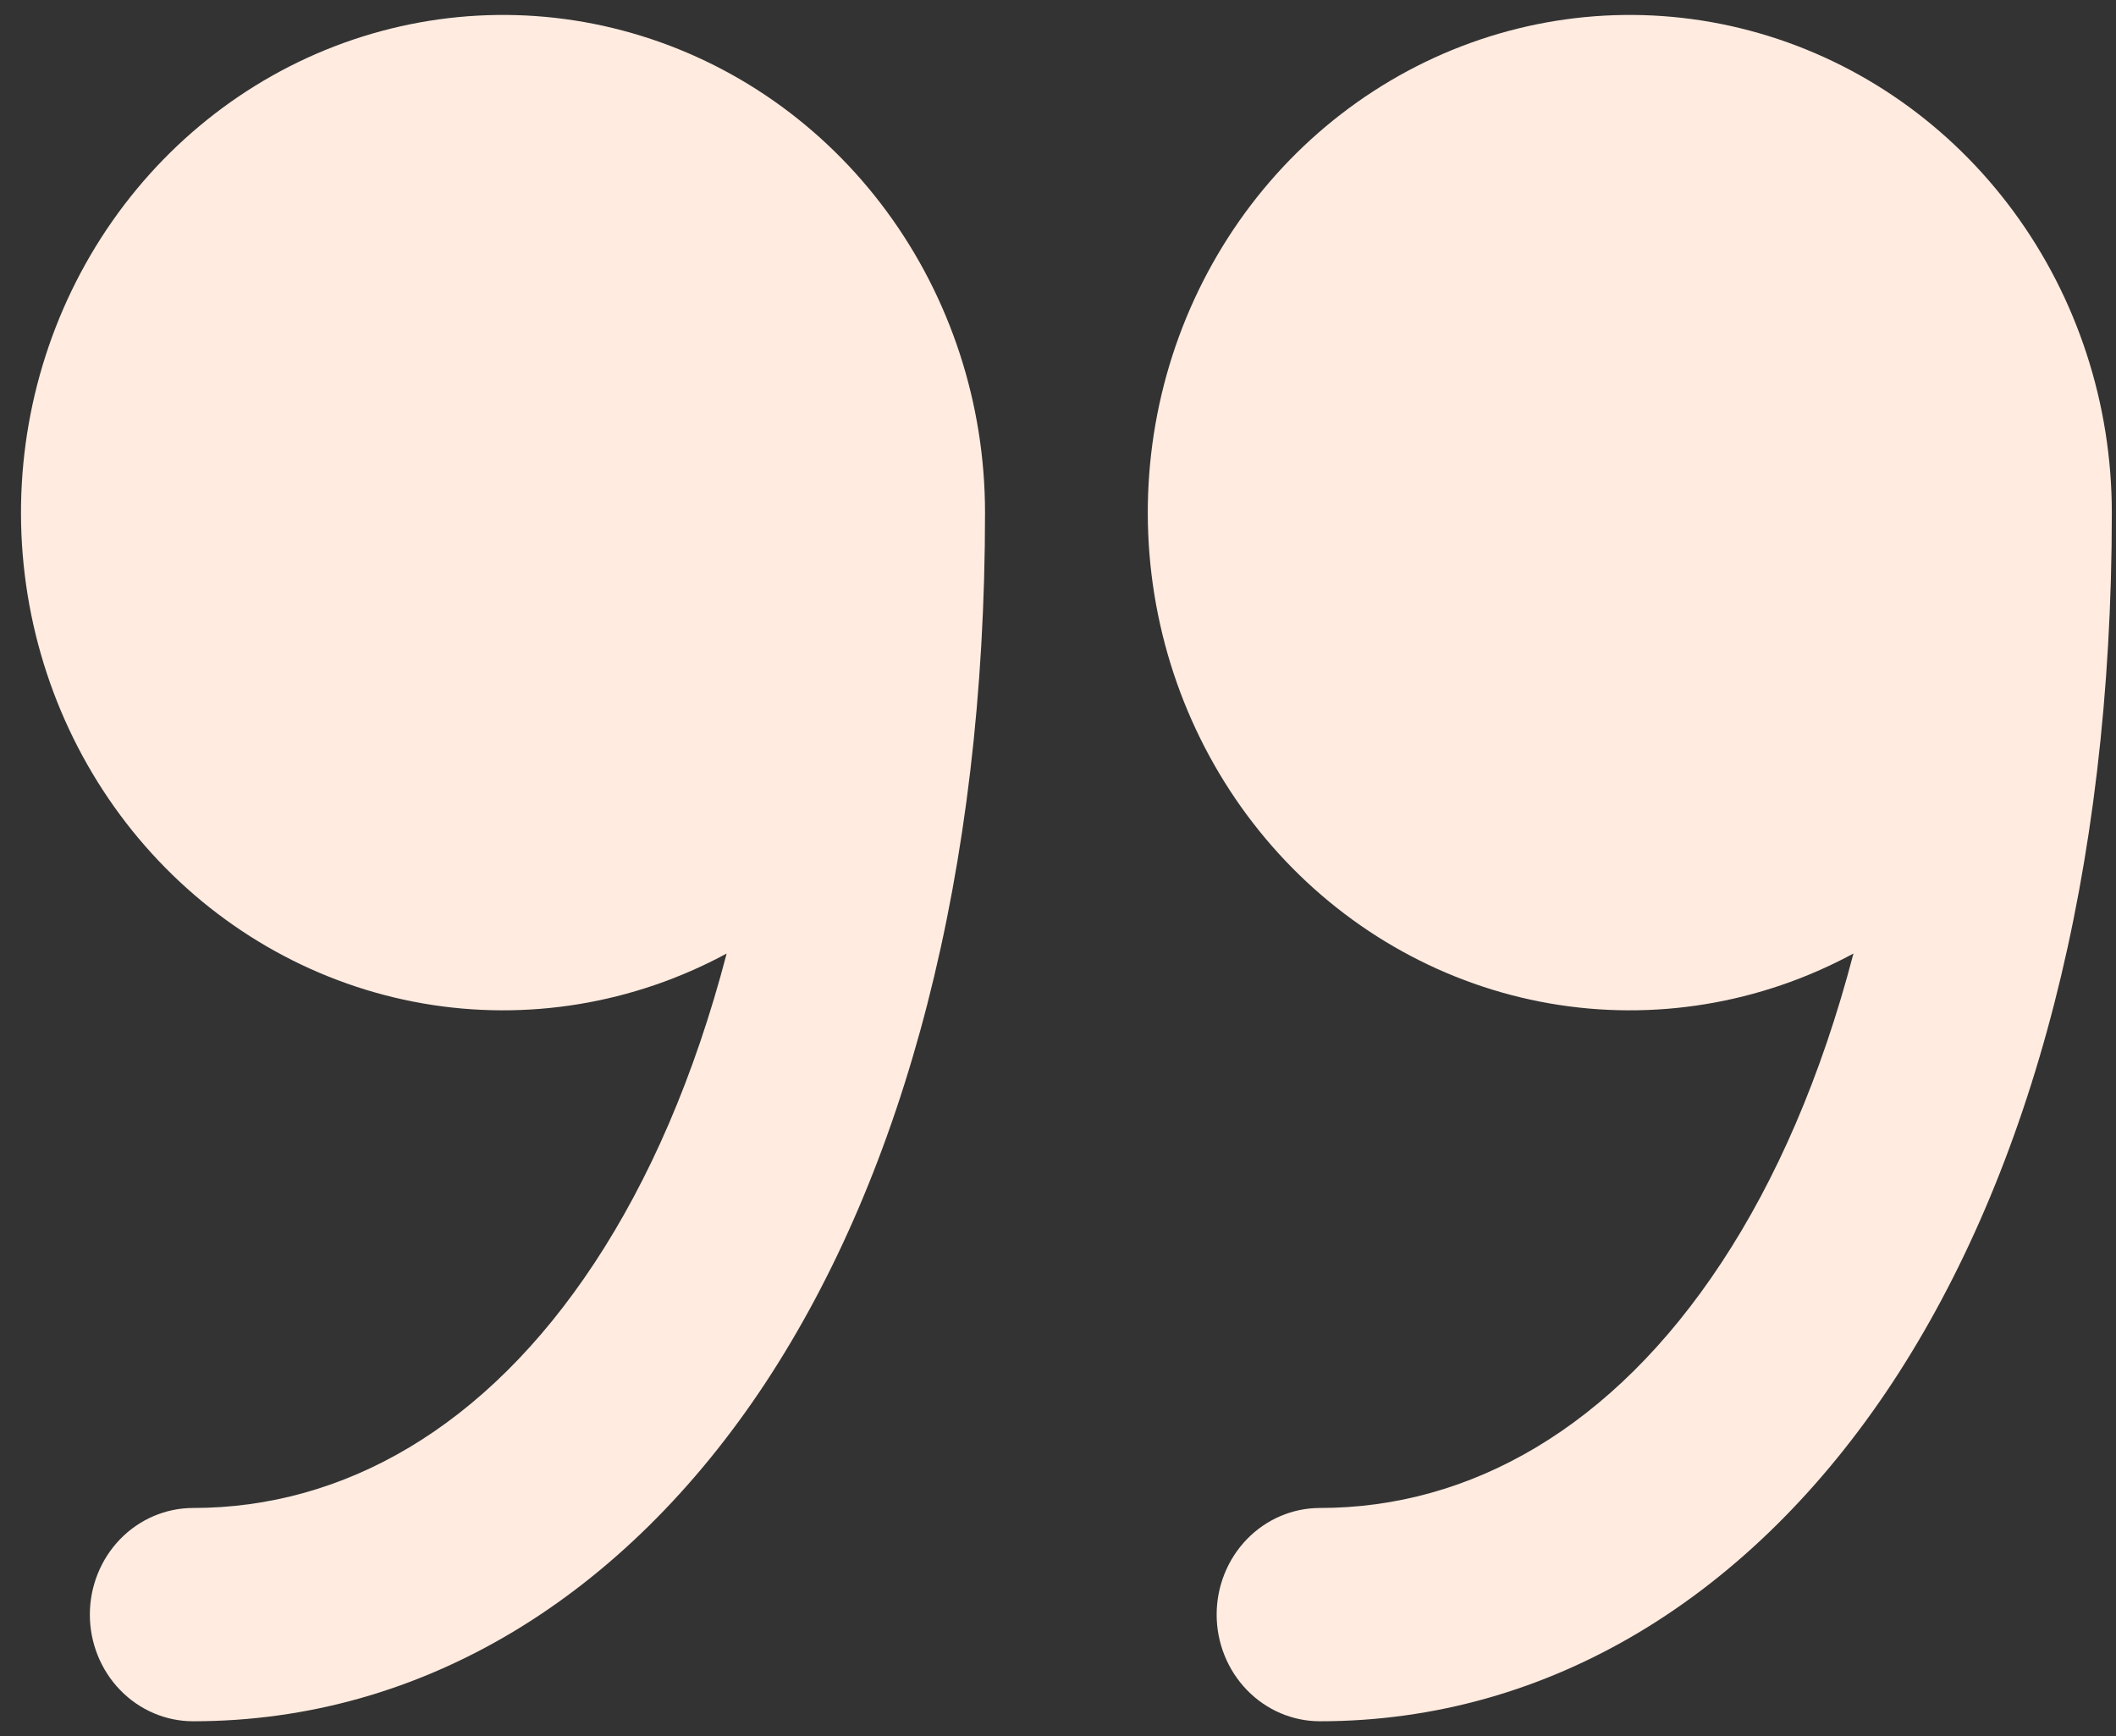
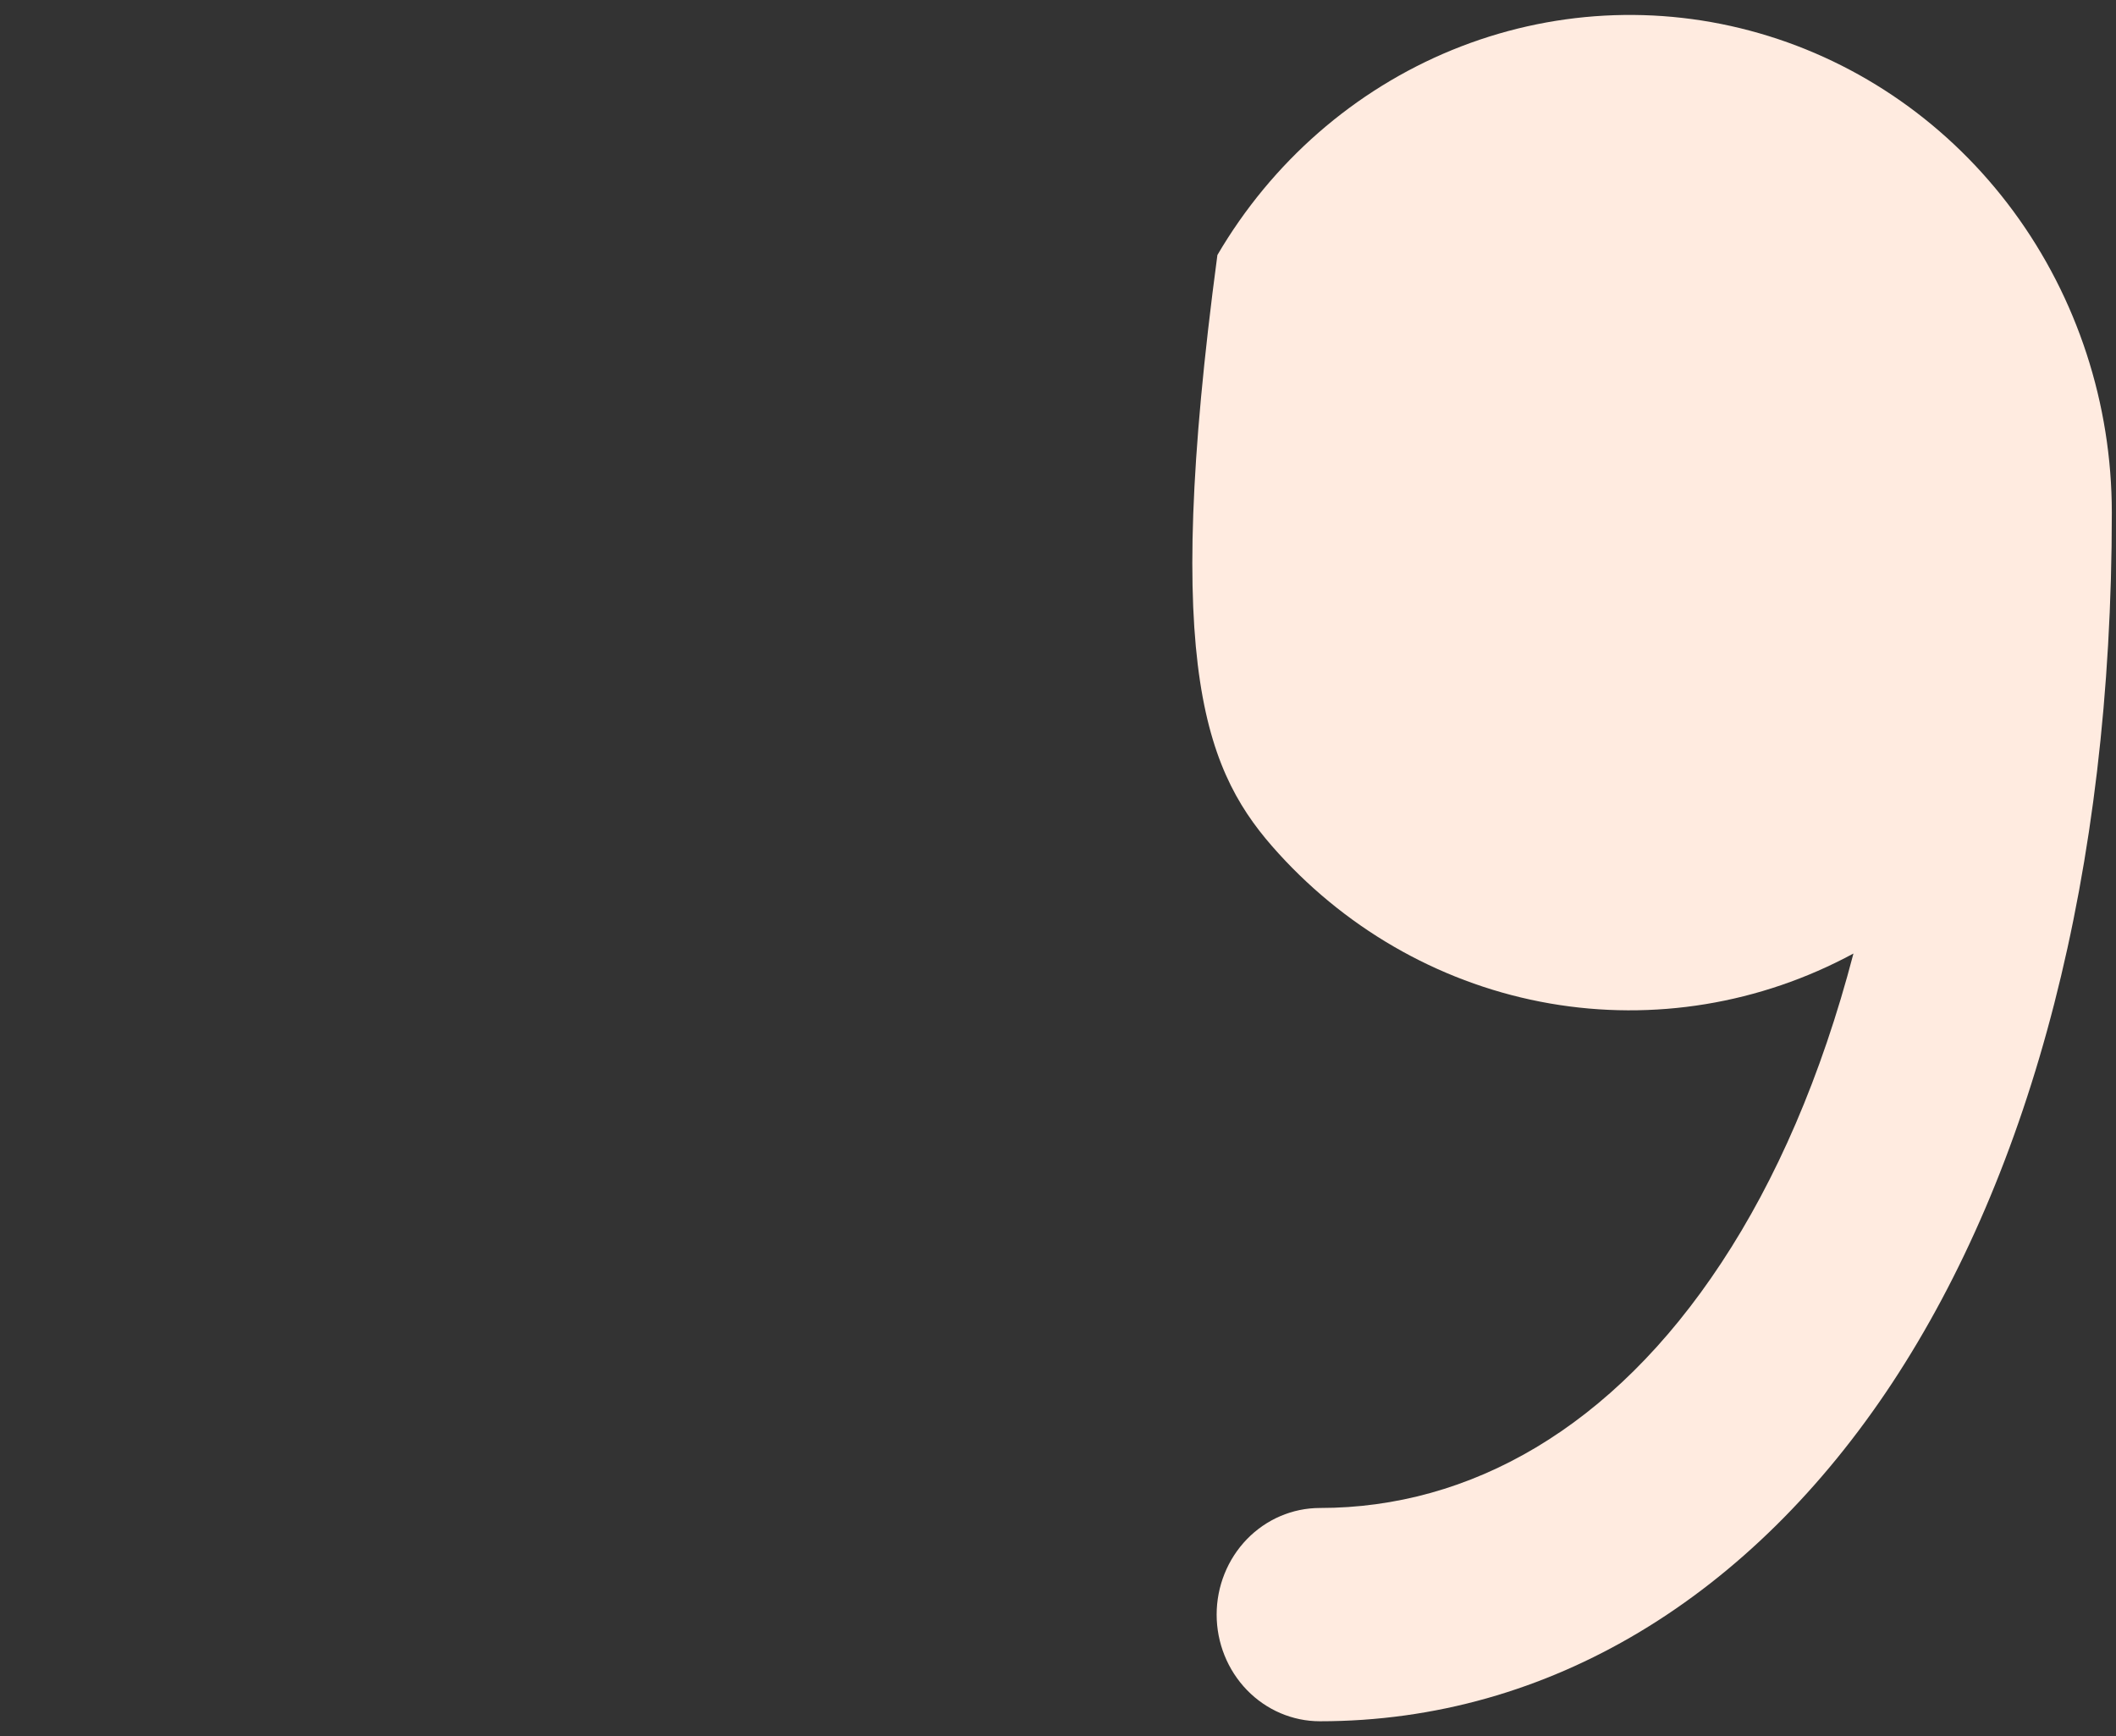
<svg xmlns="http://www.w3.org/2000/svg" width="39" height="32" viewBox="0 0 39 32" fill="none">
  <rect x="0" y="0" width="39" height="32" fill="#333333" stroke="none" />
-   <path d="M18.155 9.447C18.155 7.444 17.519 5.496 16.346 3.901C15.173 2.305 13.526 1.151 11.657 0.613C9.789 0.074 7.801 0.183 5.997 0.921C4.194 1.659 2.674 2.986 1.67 4.7C0.666 6.414 0.232 8.42 0.436 10.412C0.64 12.404 1.47 14.273 2.799 15.732C4.128 17.191 5.883 18.161 7.796 18.494C9.709 18.826 11.675 18.503 13.393 17.574C12.799 19.849 11.961 21.754 10.959 23.274C8.954 26.32 6.327 27.793 3.56 27.793C3.055 27.793 2.571 28 2.214 28.368C1.857 28.737 1.656 29.237 1.656 29.758C1.656 30.279 1.857 30.779 2.214 31.148C2.571 31.517 3.055 31.724 3.56 31.724C7.801 31.724 11.522 29.41 14.109 25.486C16.672 21.592 18.155 16.096 18.155 9.447Z" fill="#FFEBE0" />
-   <path d="M38.923 9.447C38.922 7.444 38.287 5.496 37.114 3.901C35.941 2.305 34.294 1.151 32.425 0.613C30.556 0.074 28.569 0.183 26.765 0.921C24.962 1.659 23.442 2.986 22.438 4.7C21.433 6.414 21 8.42 21.204 10.412C21.408 12.404 22.238 14.273 23.567 15.732C24.895 17.191 26.651 18.161 28.564 18.494C30.477 18.826 32.443 18.503 34.161 17.574C33.567 19.849 32.73 21.754 31.727 23.274C29.722 26.32 27.095 27.793 24.328 27.793C23.823 27.793 23.339 28 22.982 28.368C22.625 28.737 22.424 29.237 22.424 29.758C22.424 30.279 22.625 30.779 22.982 31.148C23.339 31.517 23.823 31.724 24.328 31.724C28.569 31.724 32.29 29.41 34.877 25.486C37.441 21.592 38.923 16.096 38.923 9.447Z" fill="#FFEBE0" />
+   <path d="M38.923 9.447C38.922 7.444 38.287 5.496 37.114 3.901C35.941 2.305 34.294 1.151 32.425 0.613C30.556 0.074 28.569 0.183 26.765 0.921C24.962 1.659 23.442 2.986 22.438 4.7C21.408 12.404 22.238 14.273 23.567 15.732C24.895 17.191 26.651 18.161 28.564 18.494C30.477 18.826 32.443 18.503 34.161 17.574C33.567 19.849 32.73 21.754 31.727 23.274C29.722 26.32 27.095 27.793 24.328 27.793C23.823 27.793 23.339 28 22.982 28.368C22.625 28.737 22.424 29.237 22.424 29.758C22.424 30.279 22.625 30.779 22.982 31.148C23.339 31.517 23.823 31.724 24.328 31.724C28.569 31.724 32.29 29.41 34.877 25.486C37.441 21.592 38.923 16.096 38.923 9.447Z" fill="#FFEBE0" />
</svg>